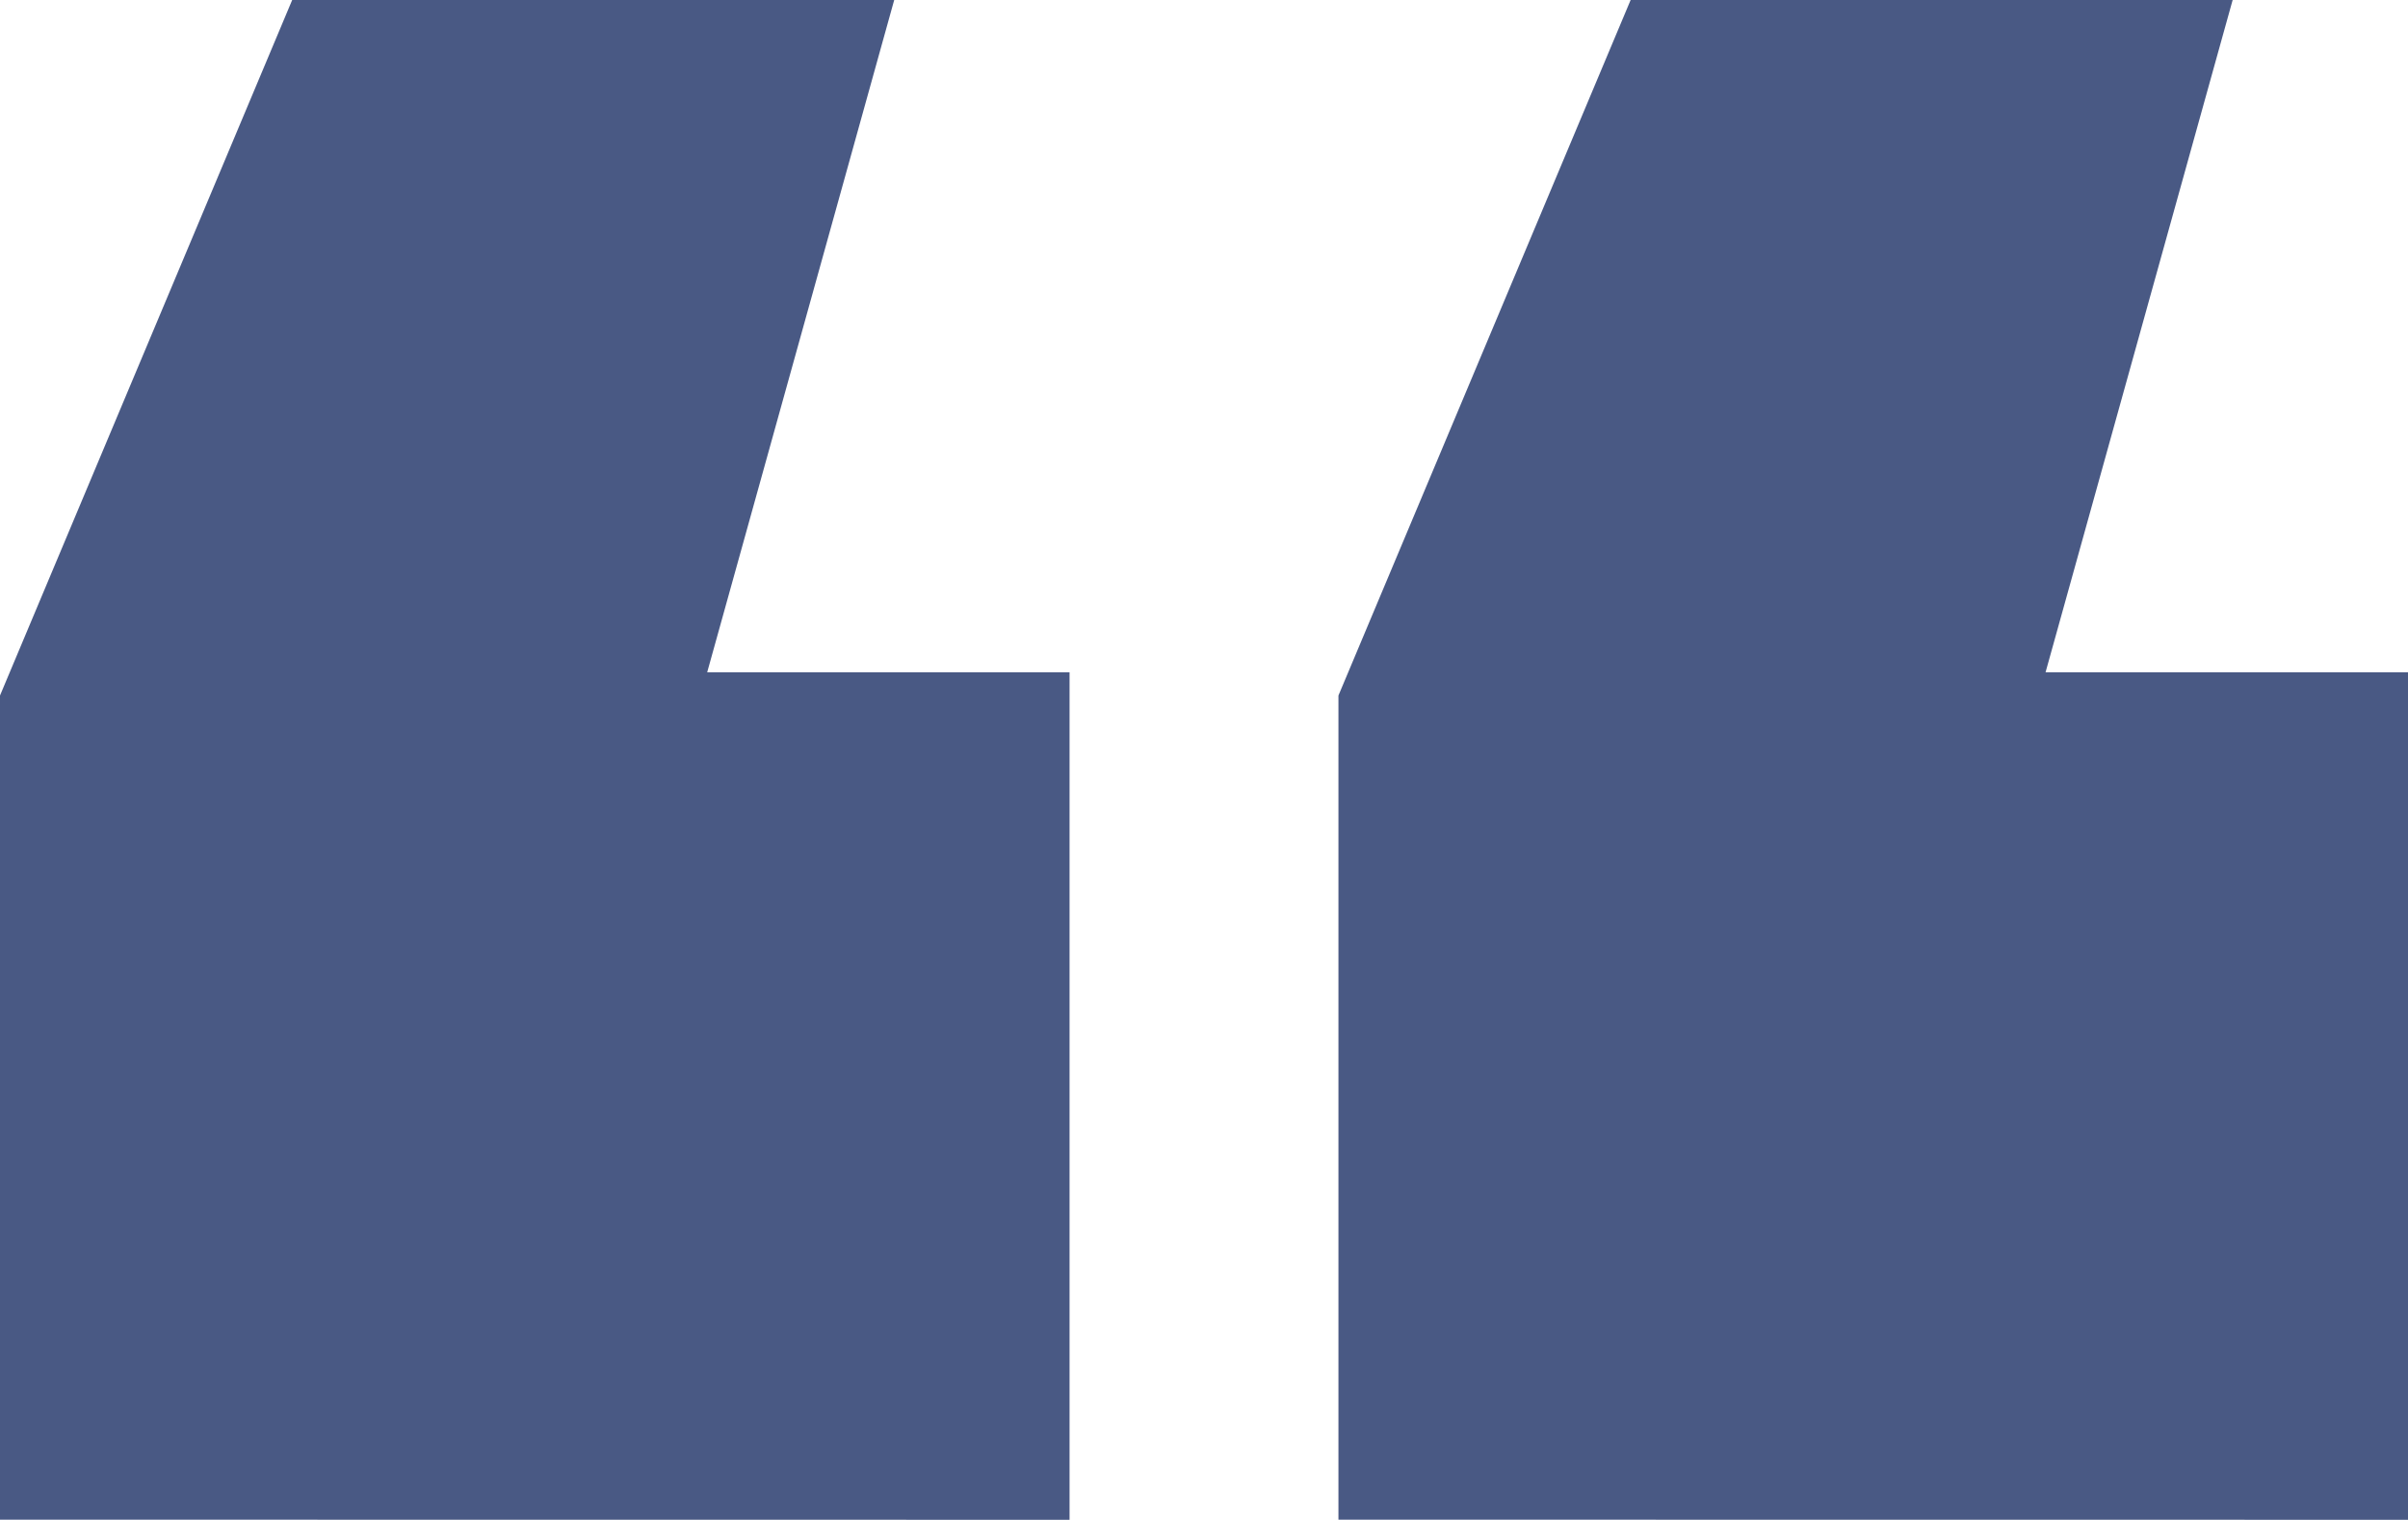
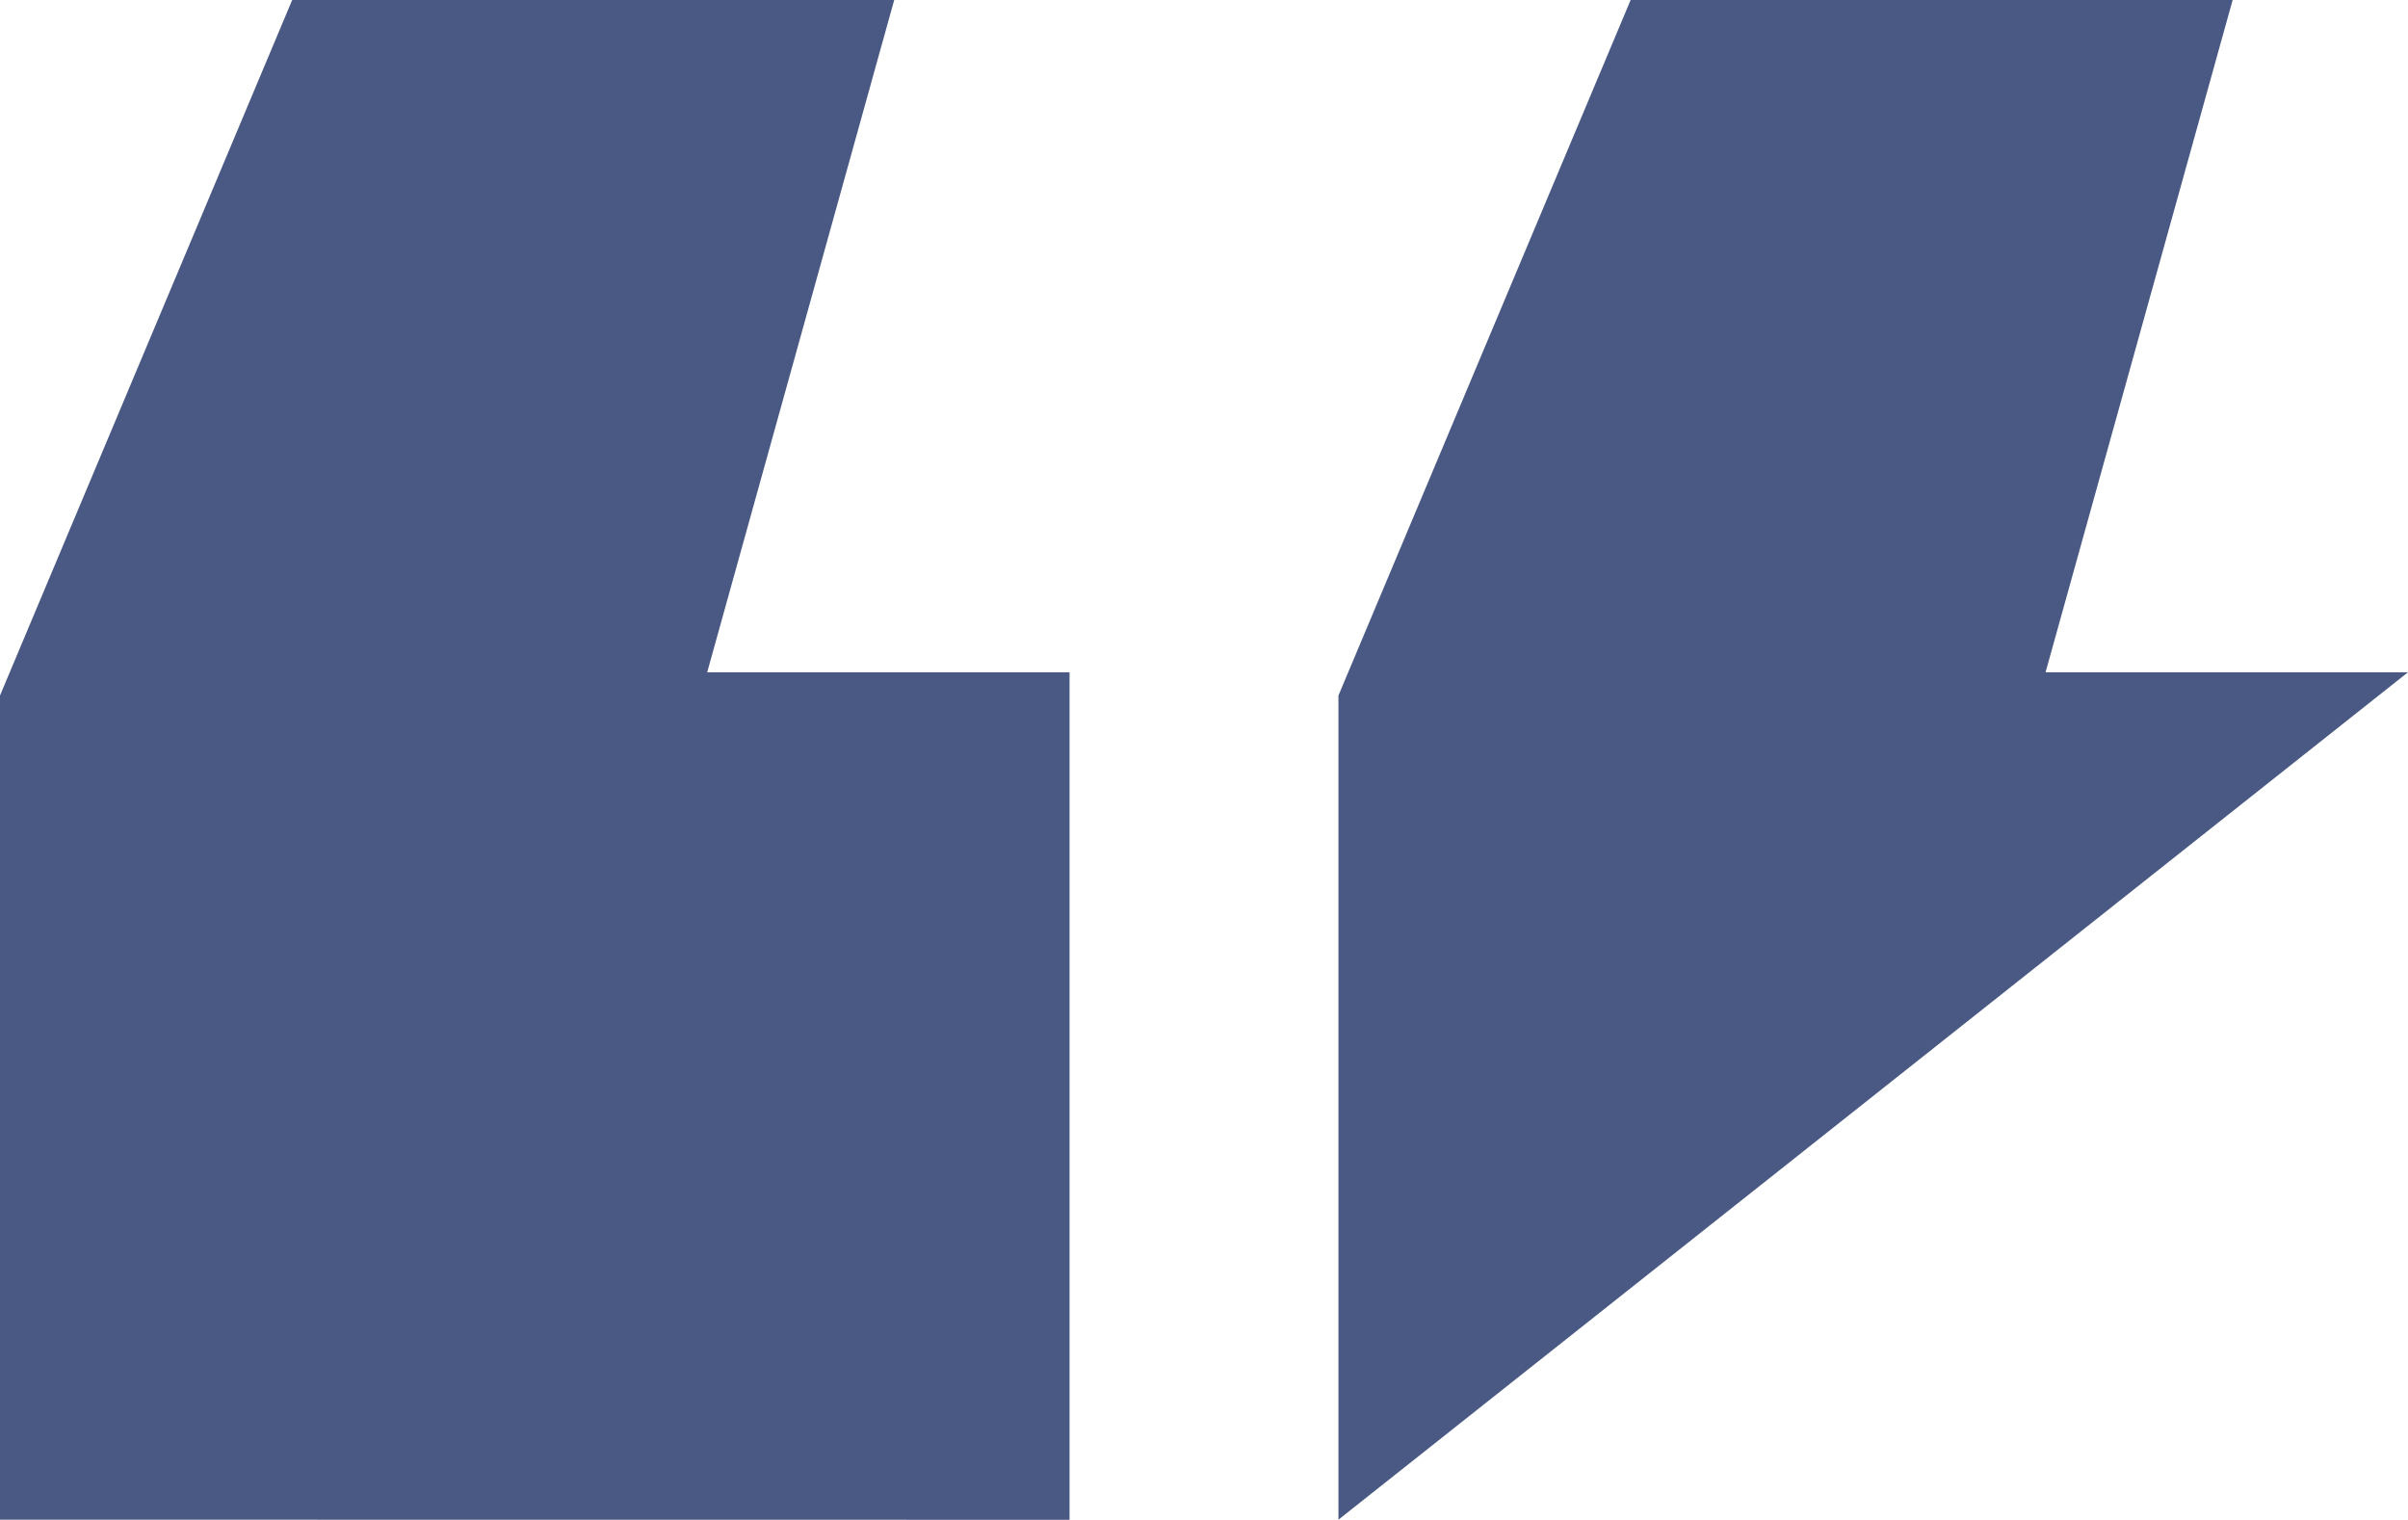
<svg xmlns="http://www.w3.org/2000/svg" width="62.114" height="39.198" viewBox="0 0 62.114 39.198">
  <g id="Group_13619" data-name="Group 13619" transform="translate(-727.475 -712.06)">
-     <path id="Path_1137" data-name="Path 1137" d="M727.475,751.258V730l7.537-17.94h15.529L745.717,729.4h9.347v21.861Zm34.525,0V730l7.537-17.94h15.529L780.24,729.4h9.349v21.861Z" fill="#495984" />
+     <path id="Path_1137" data-name="Path 1137" d="M727.475,751.258V730l7.537-17.94h15.529L745.717,729.4h9.347v21.861Zm34.525,0V730l7.537-17.94h15.529L780.24,729.4h9.349Z" fill="#495984" />
  </g>
</svg>